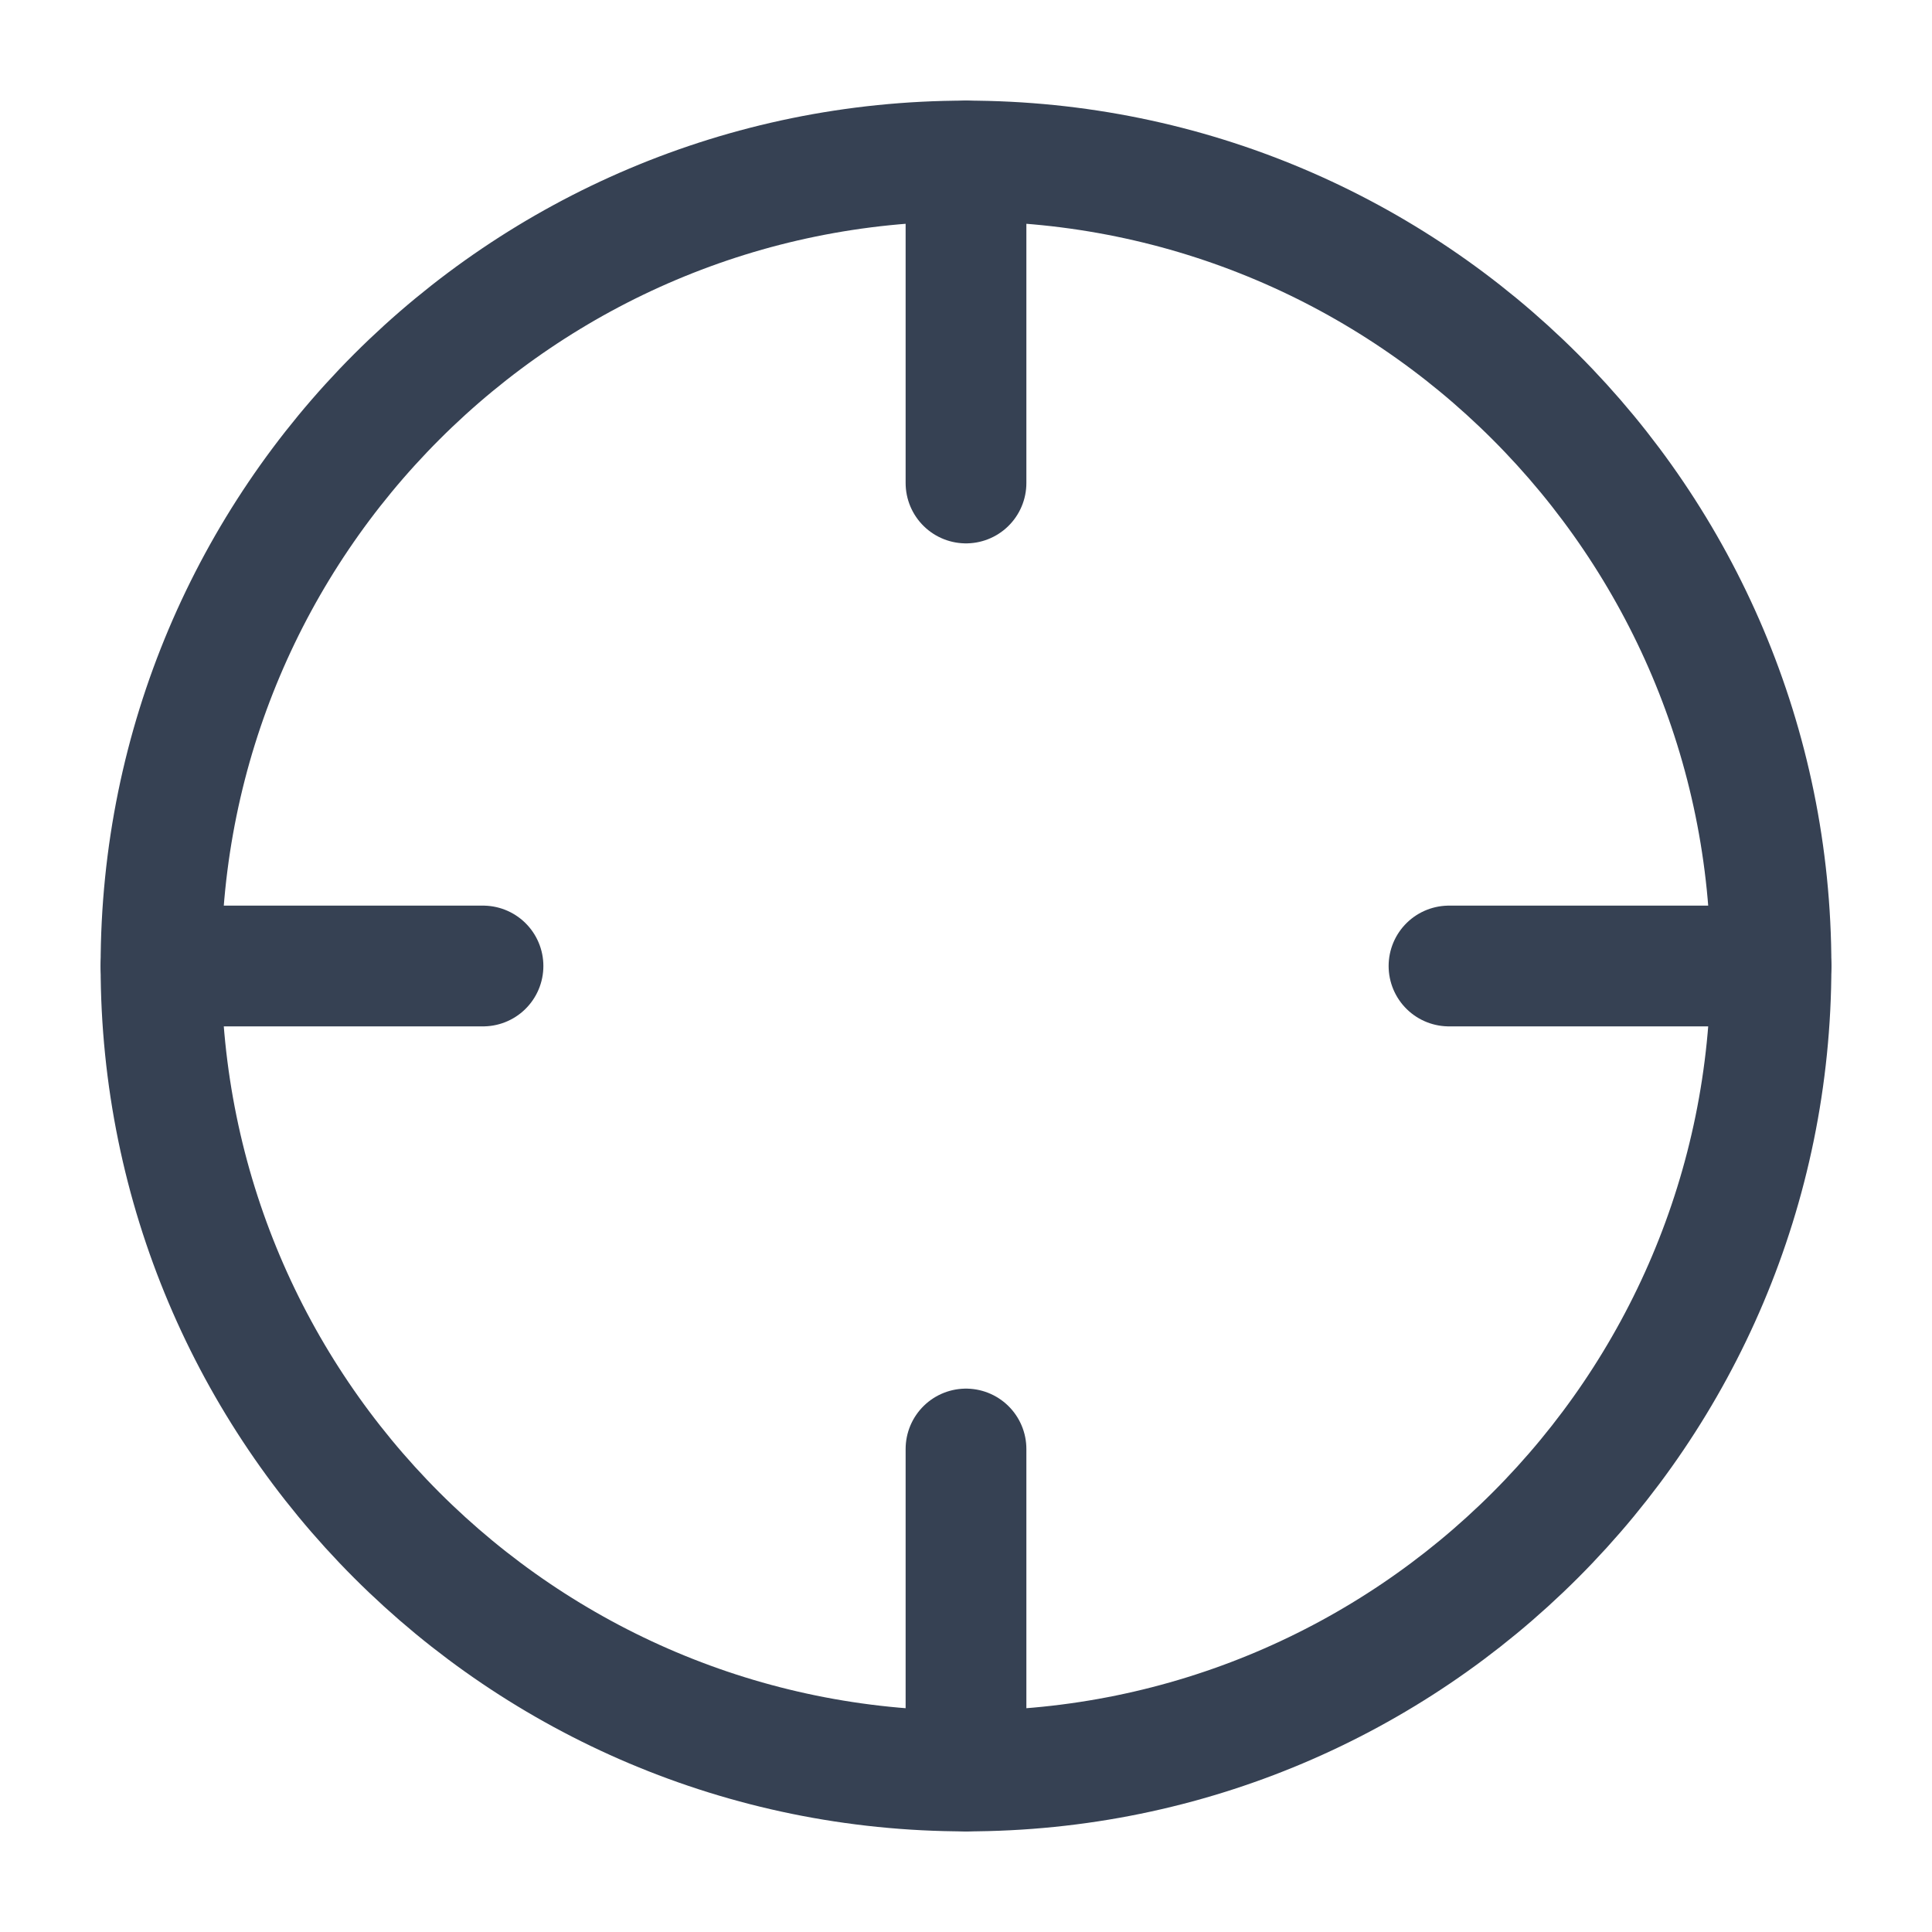
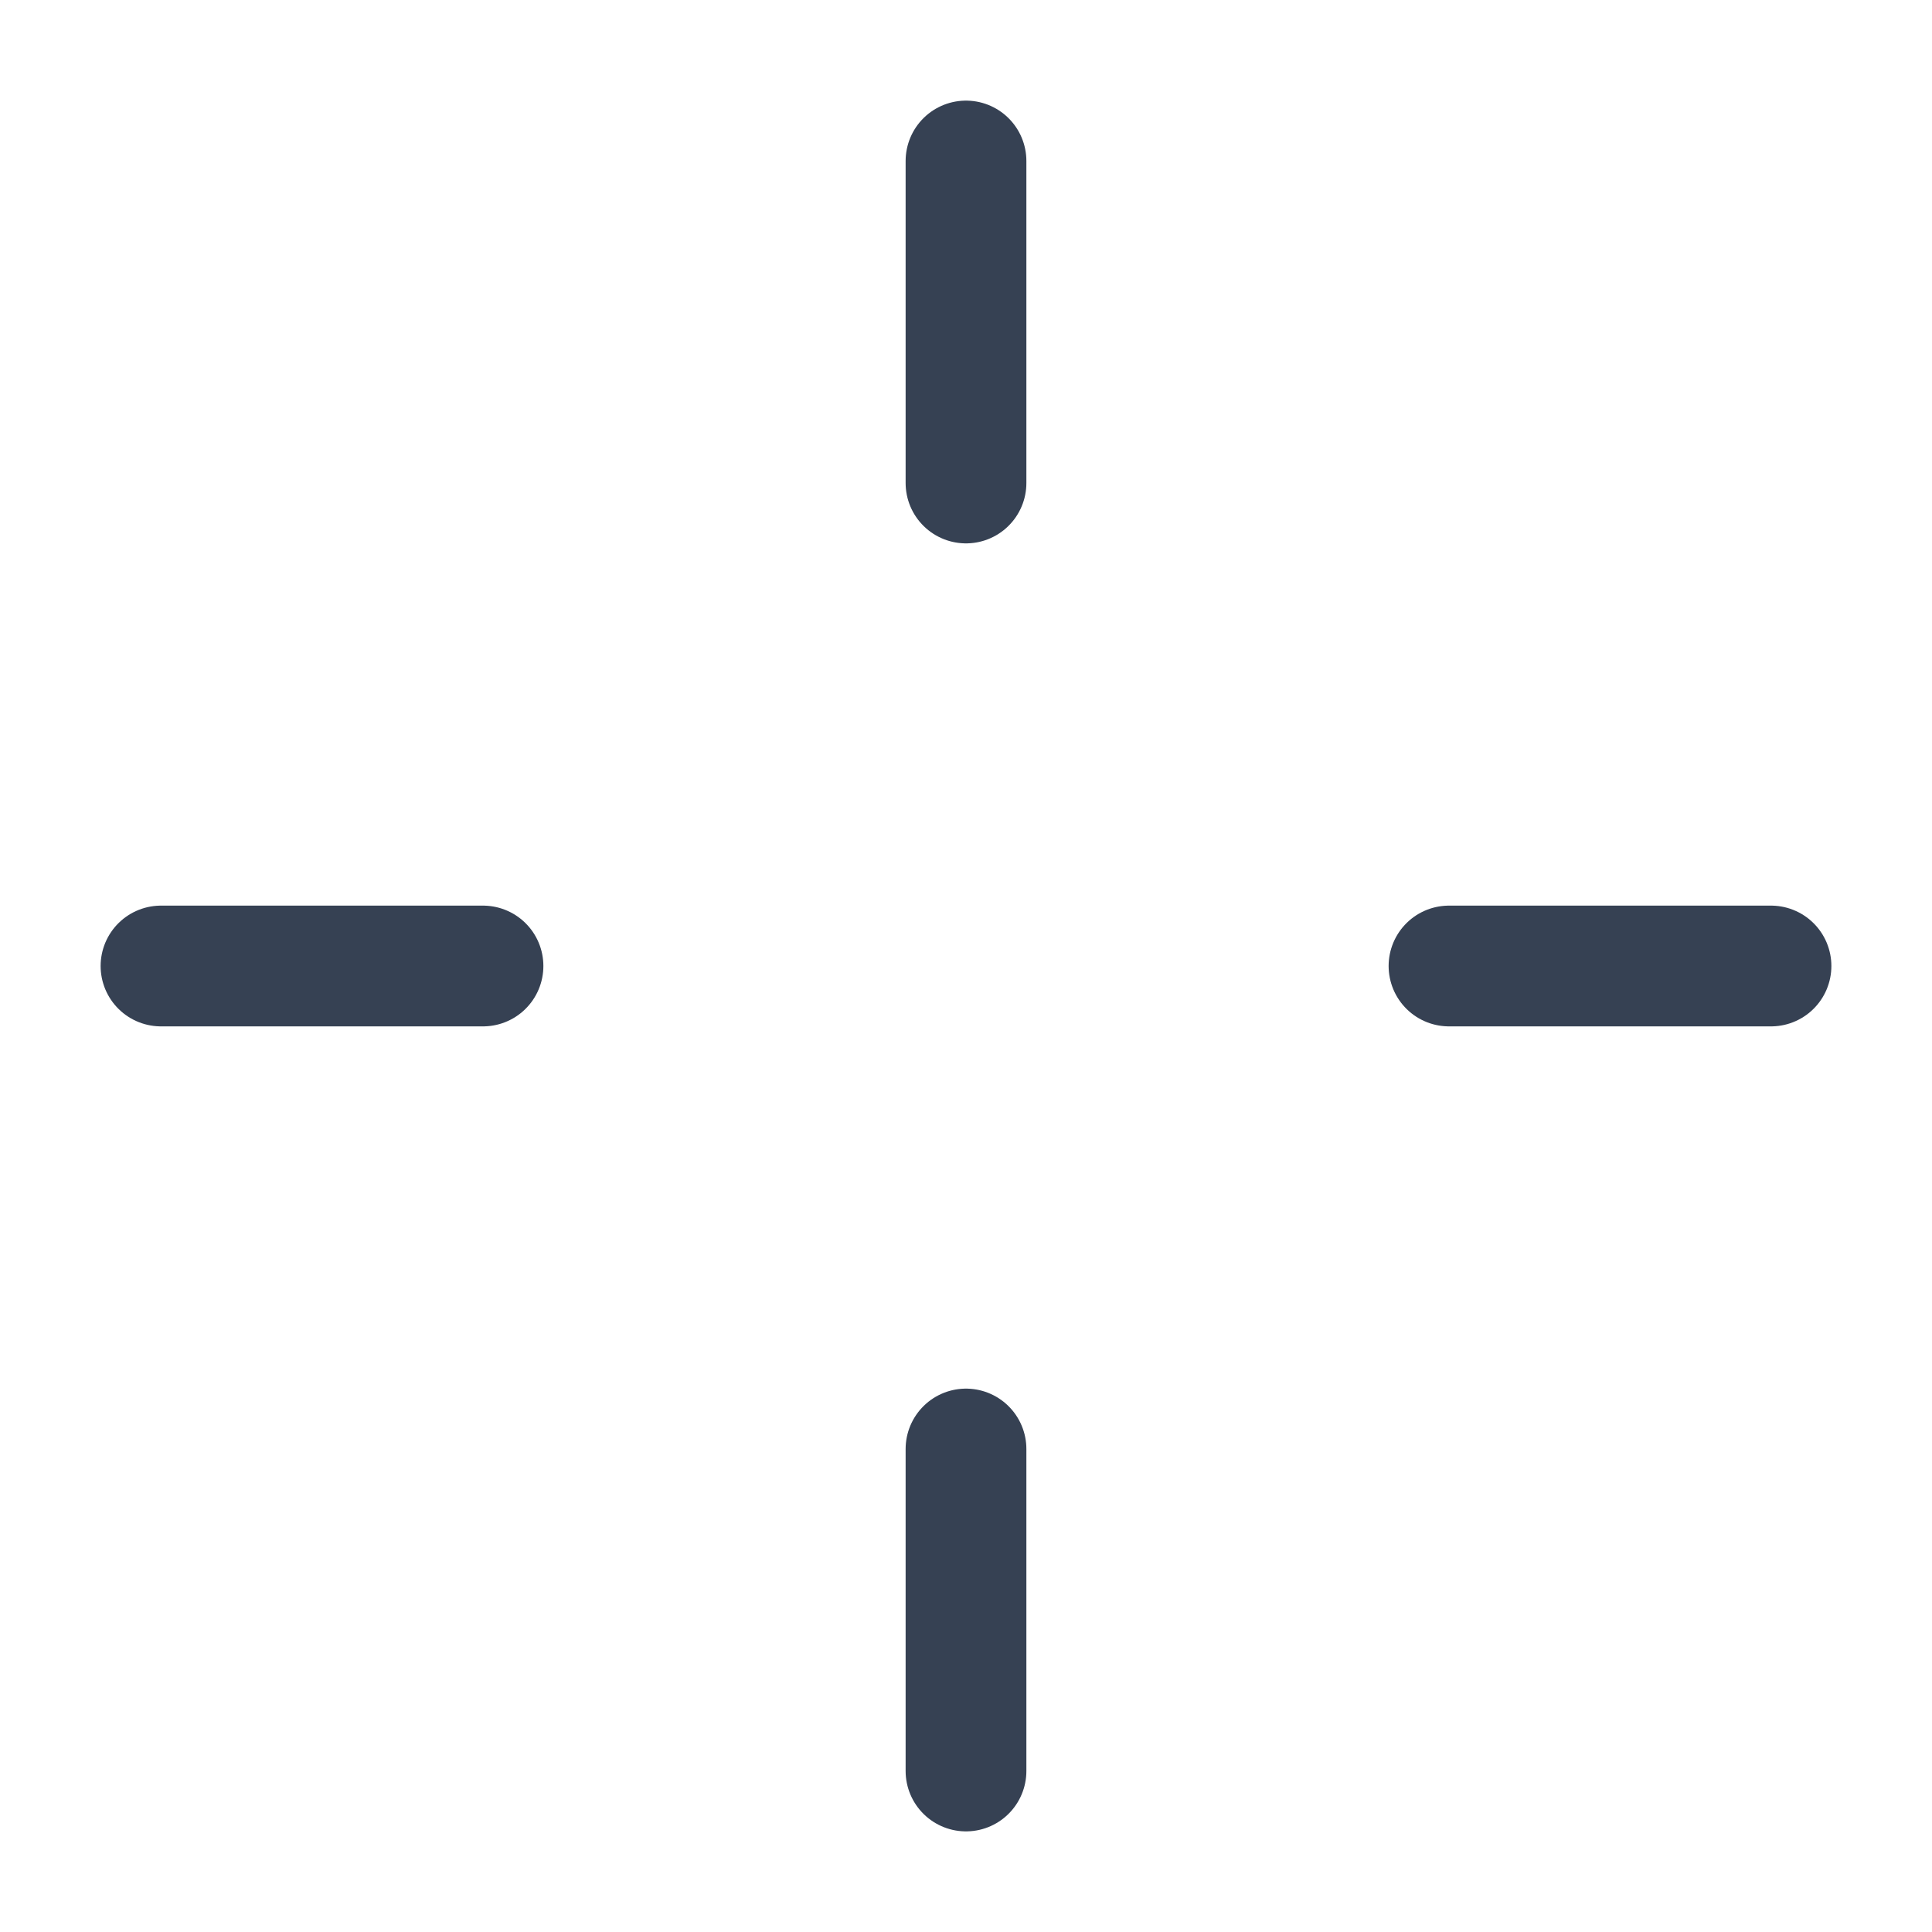
<svg xmlns="http://www.w3.org/2000/svg" width="48" height="48" viewBox="0 0 48 48" fill="none">
-   <path d="M24 44C35.046 44 44 35.046 44 24C44 12.954 35.046 4 24 4C12.954 4 4 12.954 4 24C4 35.046 12.954 44 24 44Z" stroke="#364153" stroke-width="3" stroke-linecap="round" stroke-linejoin="round" />
  <path d="M44 24H36" stroke="#364153" stroke-width="3" stroke-linecap="round" stroke-linejoin="round" />
  <path d="M12 24H4" stroke="#364153" stroke-width="3" stroke-linecap="round" stroke-linejoin="round" />
  <path d="M24 12V4" stroke="#364153" stroke-width="3" stroke-linecap="round" stroke-linejoin="round" />
  <path d="M24 44V36" stroke="#364153" stroke-width="3" stroke-linecap="round" stroke-linejoin="round" />
</svg>